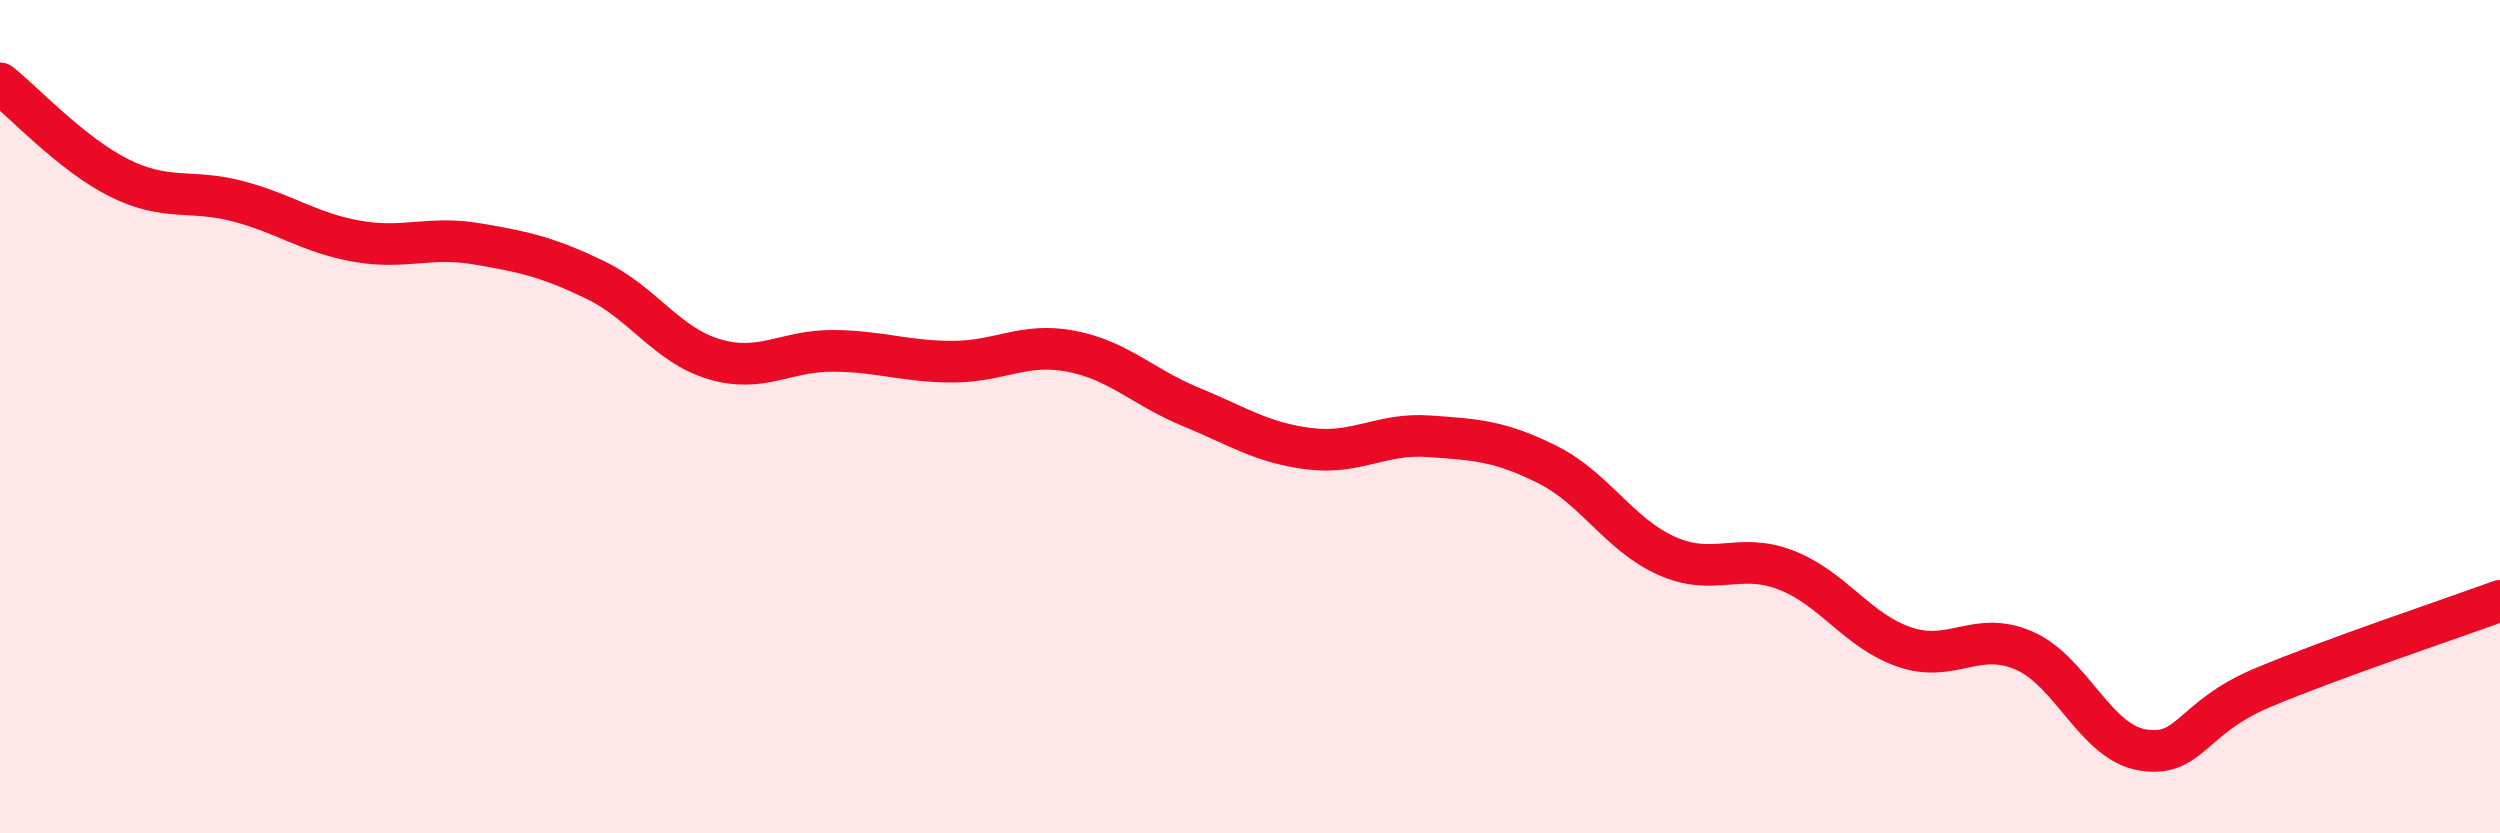
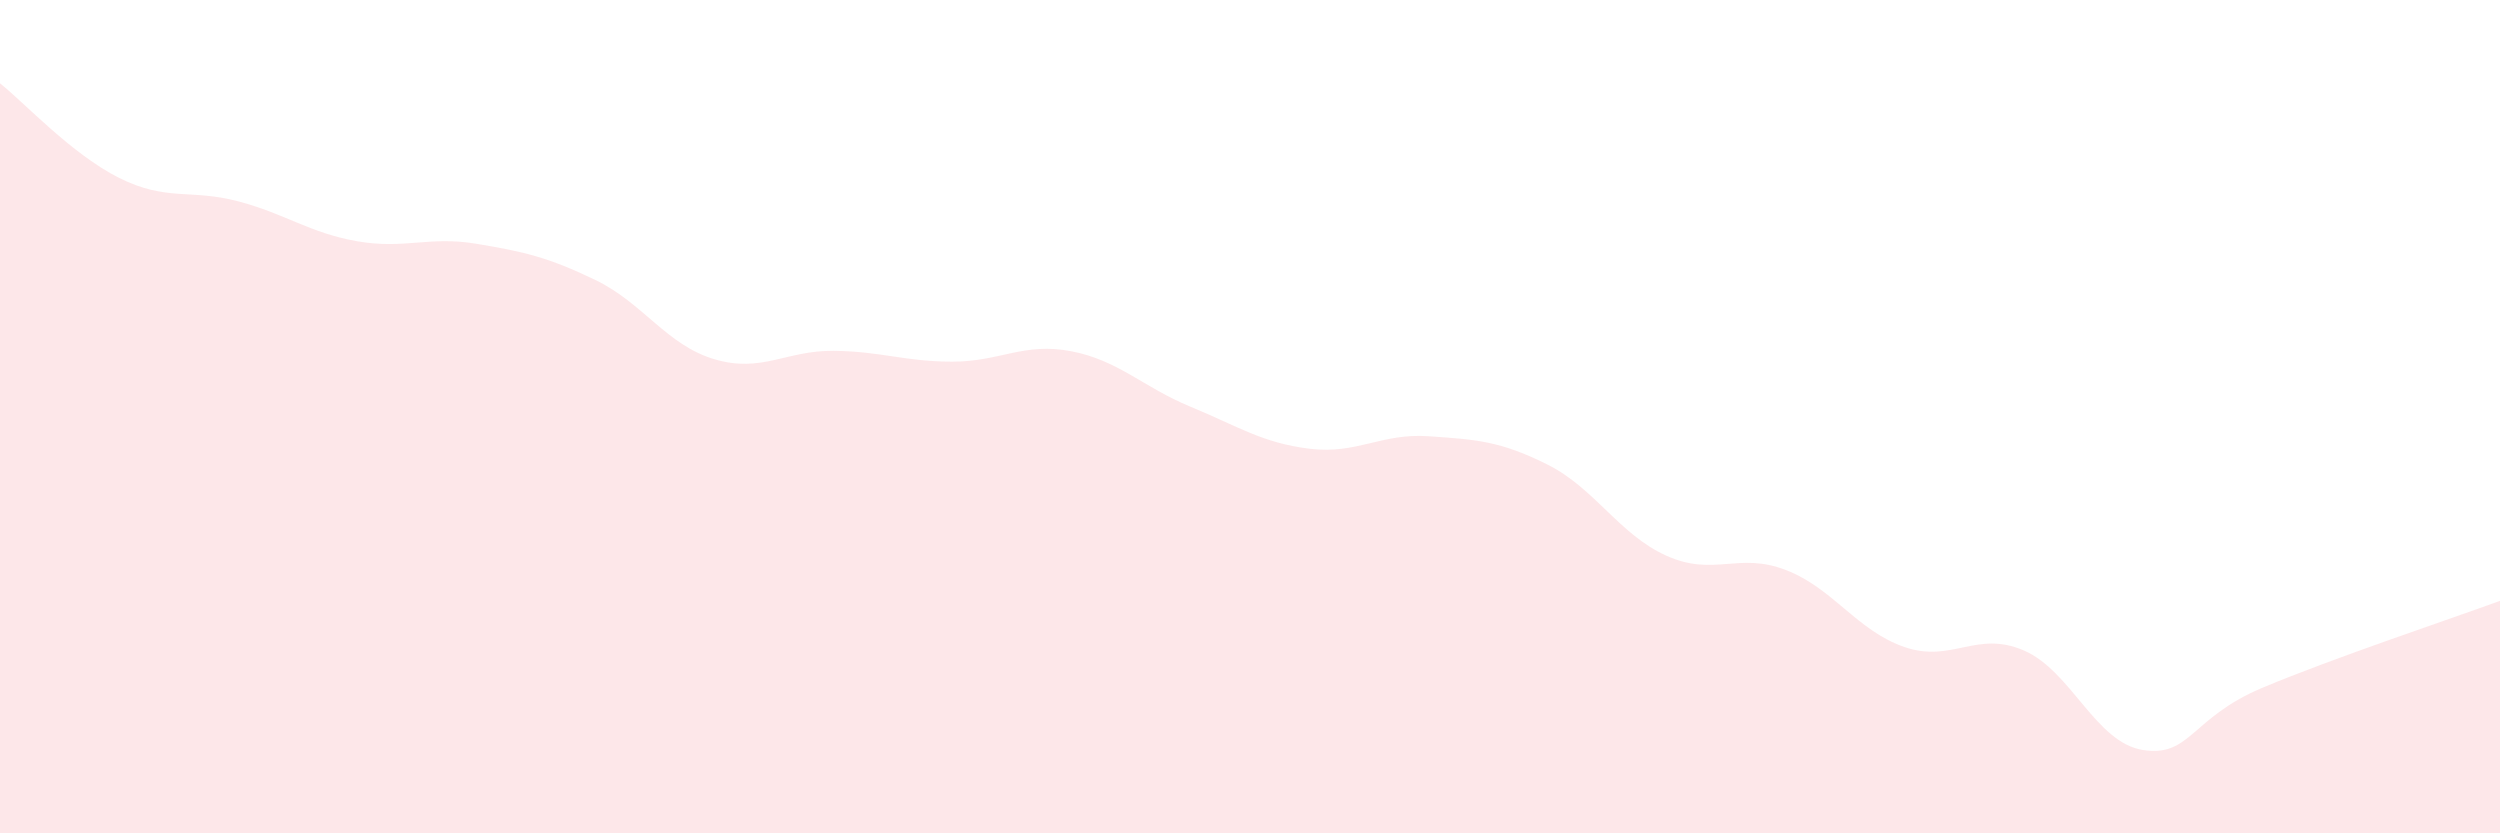
<svg xmlns="http://www.w3.org/2000/svg" width="60" height="20" viewBox="0 0 60 20">
  <path d="M 0,2 C 0.57,2.45 1.72,3.7 2.86,4.27 C 4,4.84 4.57,4.53 5.71,4.83 C 6.85,5.13 7.43,5.59 8.57,5.79 C 9.71,5.99 10.29,5.66 11.43,5.85 C 12.57,6.04 13.15,6.17 14.29,6.72 C 15.43,7.27 16,8.28 17.14,8.62 C 18.28,8.96 18.86,8.41 20,8.42 C 21.14,8.43 21.72,8.68 22.86,8.68 C 24,8.68 24.57,8.21 25.71,8.43 C 26.85,8.65 27.43,9.29 28.57,9.76 C 29.71,10.23 30.29,10.63 31.43,10.77 C 32.57,10.91 33.15,10.39 34.29,10.47 C 35.43,10.55 36,10.58 37.14,11.15 C 38.28,11.72 38.86,12.83 40,13.34 C 41.14,13.85 41.72,13.24 42.86,13.68 C 44,14.12 44.57,15.14 45.71,15.53 C 46.85,15.92 47.43,15.12 48.57,15.61 C 49.71,16.1 50.29,17.82 51.43,18 C 52.57,18.18 52.58,17.23 54.29,16.51 C 56,15.79 58.86,14.84 60,14.42L60 20L0 20Z" fill="#EB0A25" opacity="0.1" stroke-linecap="round" stroke-linejoin="round" />
-   <path d="M 0,2 C 0.57,2.45 1.72,3.7 2.86,4.27 C 4,4.84 4.57,4.53 5.71,4.83 C 6.85,5.13 7.43,5.59 8.57,5.79 C 9.71,5.99 10.29,5.66 11.43,5.85 C 12.57,6.04 13.15,6.17 14.29,6.72 C 15.43,7.27 16,8.28 17.14,8.62 C 18.28,8.96 18.86,8.41 20,8.42 C 21.14,8.43 21.72,8.68 22.86,8.68 C 24,8.68 24.57,8.21 25.71,8.43 C 26.85,8.65 27.43,9.29 28.57,9.76 C 29.71,10.23 30.29,10.63 31.43,10.77 C 32.57,10.91 33.15,10.39 34.29,10.47 C 35.43,10.55 36,10.58 37.14,11.15 C 38.28,11.72 38.86,12.83 40,13.34 C 41.14,13.85 41.72,13.24 42.86,13.68 C 44,14.12 44.57,15.14 45.71,15.53 C 46.85,15.92 47.43,15.12 48.57,15.61 C 49.71,16.1 50.29,17.82 51.43,18 C 52.57,18.18 52.58,17.23 54.29,16.51 C 56,15.79 58.86,14.84 60,14.42" stroke="#EB0A25" stroke-width="1" fill="none" stroke-linecap="round" stroke-linejoin="round" />
</svg>